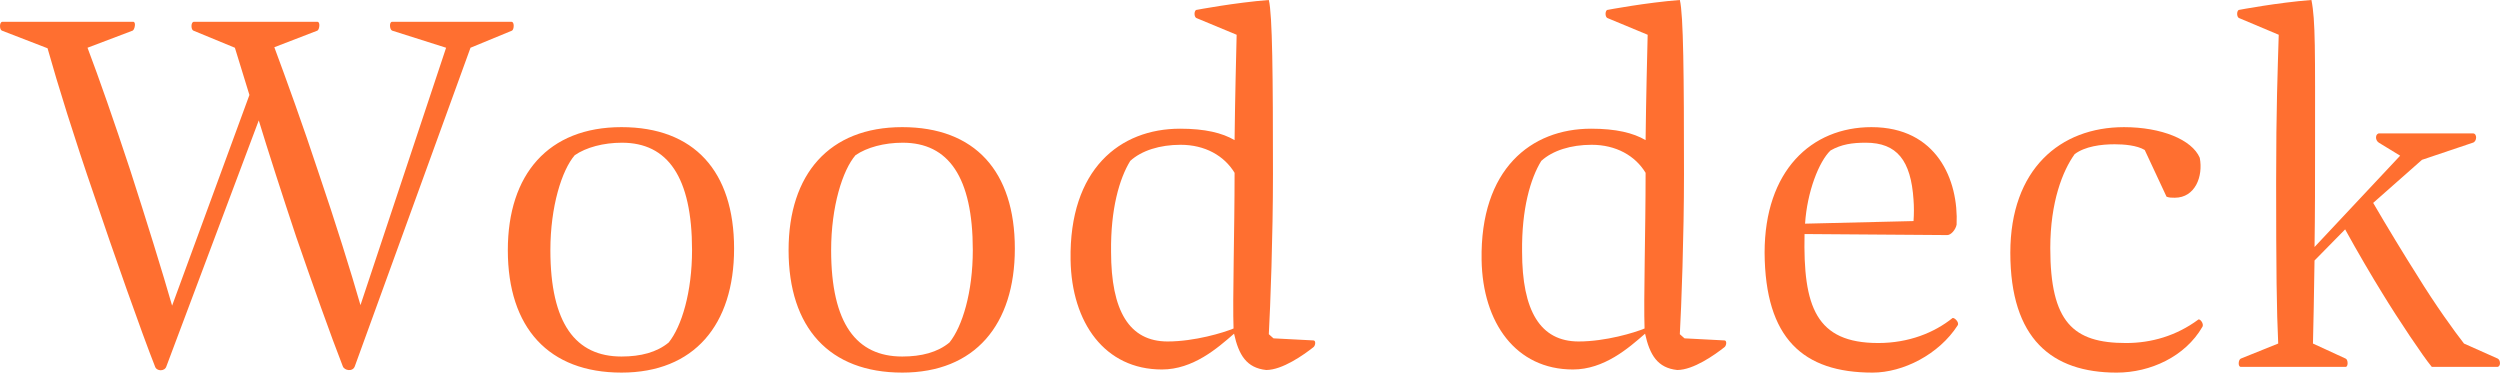
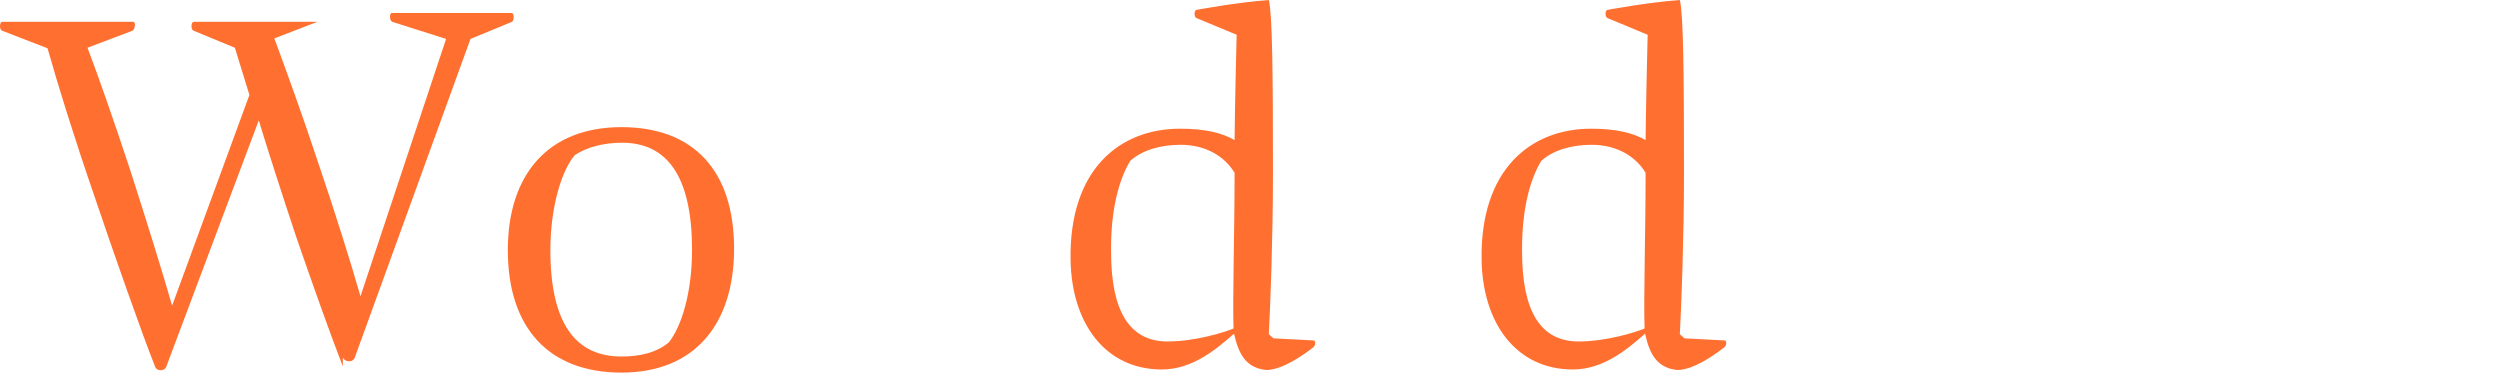
<svg xmlns="http://www.w3.org/2000/svg" version="1.1" viewBox="0 0 289.038 43.079">
  <defs>
    <style>
      .cls-1 {
        fill: #ff6f30;
      }
    </style>
  </defs>
  <g>
    <g id="_レイヤー_1" data-name="レイヤー_1">
      <g>
-         <path class="cls-1" d="M39.636,42.358c-1.32-3.36-3.6-9.779-5.399-15-1.56-4.68-3.3-10.08-4.32-13.439l-10.68,28.439c-.18.6-1.14.6-1.32,0-1.5-3.78-4.92-13.5-6.96-19.559-2.4-6.96-4.26-12.959-5.459-17.219L.218,3.54c-.3-.12-.3-1.02.06-1.02h15.12c.36,0,.18.9-.06,1.02l-5.22,1.98c1.32,3.48,3.12,8.64,4.92,14.099,1.86,5.76,3.78,11.94,4.86,15.72l8.939-24.359-1.68-5.459-4.8-1.98c-.3-.12-.3-1.02.06-1.02h14.279c.36,0,.24.9,0,1.02l-4.979,1.92c1.38,3.72,3.3,9,5.16,14.64,1.86,5.459,3.72,11.399,4.8,15.179l9.9-29.759-6.24-1.98c-.3-.12-.36-1.02,0-1.02h13.8c.36,0,.3.9.06,1.02l-4.8,1.98-13.379,36.838c-.24.66-1.2.48-1.38,0Z" />
+         <path class="cls-1" d="M39.636,42.358c-1.32-3.36-3.6-9.779-5.399-15-1.56-4.68-3.3-10.08-4.32-13.439l-10.68,28.439c-.18.6-1.14.6-1.32,0-1.5-3.78-4.92-13.5-6.96-19.559-2.4-6.96-4.26-12.959-5.459-17.219L.218,3.54c-.3-.12-.3-1.02.06-1.02h15.12c.36,0,.18.9-.06,1.02l-5.22,1.98c1.32,3.48,3.12,8.64,4.92,14.099,1.86,5.76,3.78,11.94,4.86,15.72l8.939-24.359-1.68-5.459-4.8-1.98c-.3-.12-.3-1.02.06-1.02h14.279l-4.979,1.92c1.38,3.72,3.3,9,5.16,14.64,1.86,5.459,3.72,11.399,4.8,15.179l9.9-29.759-6.24-1.98c-.3-.12-.36-1.02,0-1.02h13.8c.36,0,.3.9.06,1.02l-4.8,1.98-13.379,36.838c-.24.66-1.2.48-1.38,0Z" />
        <path class="cls-1" d="M84.871,28.739c0,8.819-4.62,14.339-13.02,14.339s-13.139-5.16-13.139-14.16c0-8.76,4.68-14.219,13.139-14.219,8.4,0,13.02,5.1,13.02,14.04ZM80.011,28.919c0-8.459-2.82-12.419-8.1-12.419-2.16,0-4.14.54-5.459,1.44-1.5,1.74-2.82,5.94-2.82,10.979,0,8.52,2.939,12.3,8.219,12.3,2.22,0,4.08-.48,5.46-1.62,1.5-1.86,2.7-5.82,2.7-10.68Z" />
-         <path class="cls-1" d="M117.331,28.739c0,8.819-4.62,14.339-13.02,14.339s-13.139-5.16-13.139-14.16c0-8.76,4.68-14.219,13.139-14.219,8.4,0,13.02,5.1,13.02,14.04ZM112.471,28.919c0-8.459-2.82-12.419-8.1-12.419-2.16,0-4.14.54-5.459,1.44-1.5,1.74-2.82,5.94-2.82,10.979,0,8.52,2.939,12.3,8.219,12.3,2.22,0,4.08-.48,5.46-1.62,1.5-1.86,2.7-5.82,2.7-10.68Z" />
        <path class="cls-1" d="M146.395,42.778c-2.28-.24-3.18-1.74-3.72-4.2-1.92,1.68-4.74,4.14-8.34,4.14-6.6,0-10.439-5.399-10.56-12.659-.18-10.5,5.7-15.18,12.66-15.18,2.88,0,4.86.48,6.3,1.32.06-4.98.18-9.78.24-12.18l-4.62-1.92c-.36-.12-.3-.96,0-.96,0,0,4.439-.84,8.339-1.14.42,1.68.48,8.76.48,20.159,0,7.14-.3,15.24-.48,18.479l.54.48,4.62.24c.3,0,.24.6,0,.78-1.14.9-3.6,2.64-5.46,2.64ZM134.996,39.479c3.12,0,6.479-1.02,7.62-1.5-.12-3.36.12-11.159.12-17.999-1.2-1.98-3.42-3.24-6.24-3.24-2.4,0-4.5.66-5.82,1.86-1.26,2.04-2.28,5.58-2.22,10.5,0,6.839,2.1,10.379,6.54,10.379Z" />
        <path class="cls-1" d="M193.915,42.778c-2.28-.24-3.18-1.74-3.72-4.2-1.92,1.68-4.74,4.14-8.34,4.14-6.6,0-10.439-5.399-10.56-12.659-.18-10.5,5.7-15.18,12.66-15.18,2.88,0,4.86.48,6.3,1.32.06-4.98.18-9.78.24-12.18l-4.62-1.92c-.36-.12-.3-.96,0-.96,0,0,4.44-.84,8.339-1.14.42,1.68.48,8.76.48,20.159,0,7.14-.3,15.24-.48,18.479l.54.48,4.62.24c.3,0,.24.6,0,.78-1.14.9-3.6,2.64-5.46,2.64ZM182.516,39.479c3.12,0,6.479-1.02,7.62-1.5-.12-3.36.12-11.159.12-17.999-1.2-1.98-3.42-3.24-6.24-3.24-2.4,0-4.5.66-5.82,1.86-1.26,2.04-2.28,5.58-2.22,10.5,0,6.839,2.1,10.379,6.54,10.379Z" />
-         <path class="cls-1" d="M216.374,14.7c7.56,0,10.08,6.12,9.839,11.279-.12.6-.66,1.2-1.08,1.2l-16.5-.12c-.18,8.4,1.32,12.6,8.52,12.6,3.54,0,6.48-1.2,8.58-2.88.18-.12.84.48.6.84-2.16,3.36-6.3,5.46-9.839,5.46-8.04,0-12.419-3.96-12.479-13.86,0-9.479,5.4-14.519,12.359-14.519ZM221.233,25.559c.06-.84.06-1.68,0-2.46-.3-4.56-1.92-6.6-5.52-6.6-1.56,0-2.82.18-4.08.9-1.32,1.26-2.7,4.74-2.94,8.46l12.54-.3Z" />
-         <path class="cls-1" d="M244.483,16.68c-1.561,0-3.42.24-4.62,1.14-1.38,1.92-2.819,5.52-2.819,10.86,0,8.58,2.64,10.979,8.759,10.979,2.94,0,5.82-.84,8.34-2.7.181-.18.72.48.48.84-1.98,3.42-6,5.28-9.899,5.28-7.5,0-12.3-3.9-12.3-13.86,0-9.659,5.76-14.519,13.14-14.519,4.319,0,7.859,1.44,8.76,3.54.42,2.16-.54,4.62-2.88,4.62-.36,0-.66,0-.96-.12l-2.521-5.4c-.899-.54-2.399-.66-3.479-.66Z" />
-         <path class="cls-1" d="M271.196,42.418h-12.12c-.359,0-.3-.84,0-.96l4.32-1.74c-.181-3.84-.24-8.46-.24-18.659,0-8.7.18-12.84.3-17.04l-4.56-1.92c-.36-.12-.3-.96,0-.96,0,0,4.439-.84,8.34-1.14.479,2.4.42,5.88.42,17.04,0,3.6,0,7.74-.061,11.52l9.899-10.56-2.459-1.5c-.48-.3-.42-1.08.06-1.08h10.8c.54,0,.479.96,0,1.08l-5.88,1.98-5.64,4.979c1.5,2.58,3.72,6.24,5.1,8.4,2.1,3.42,4.319,6.48,5.399,7.86l3.9,1.74c.359.18.359.96-.061.96h-7.56c-.96-1.14-3.899-5.52-5.76-8.58-1.08-1.74-2.88-4.8-4.26-7.32l-3.54,3.6c-.06,3.959-.12,7.439-.18,9.6l3.78,1.74c.3.12.3.96,0,.96Z" />
      </g>
    </g>
  </g>
</svg>